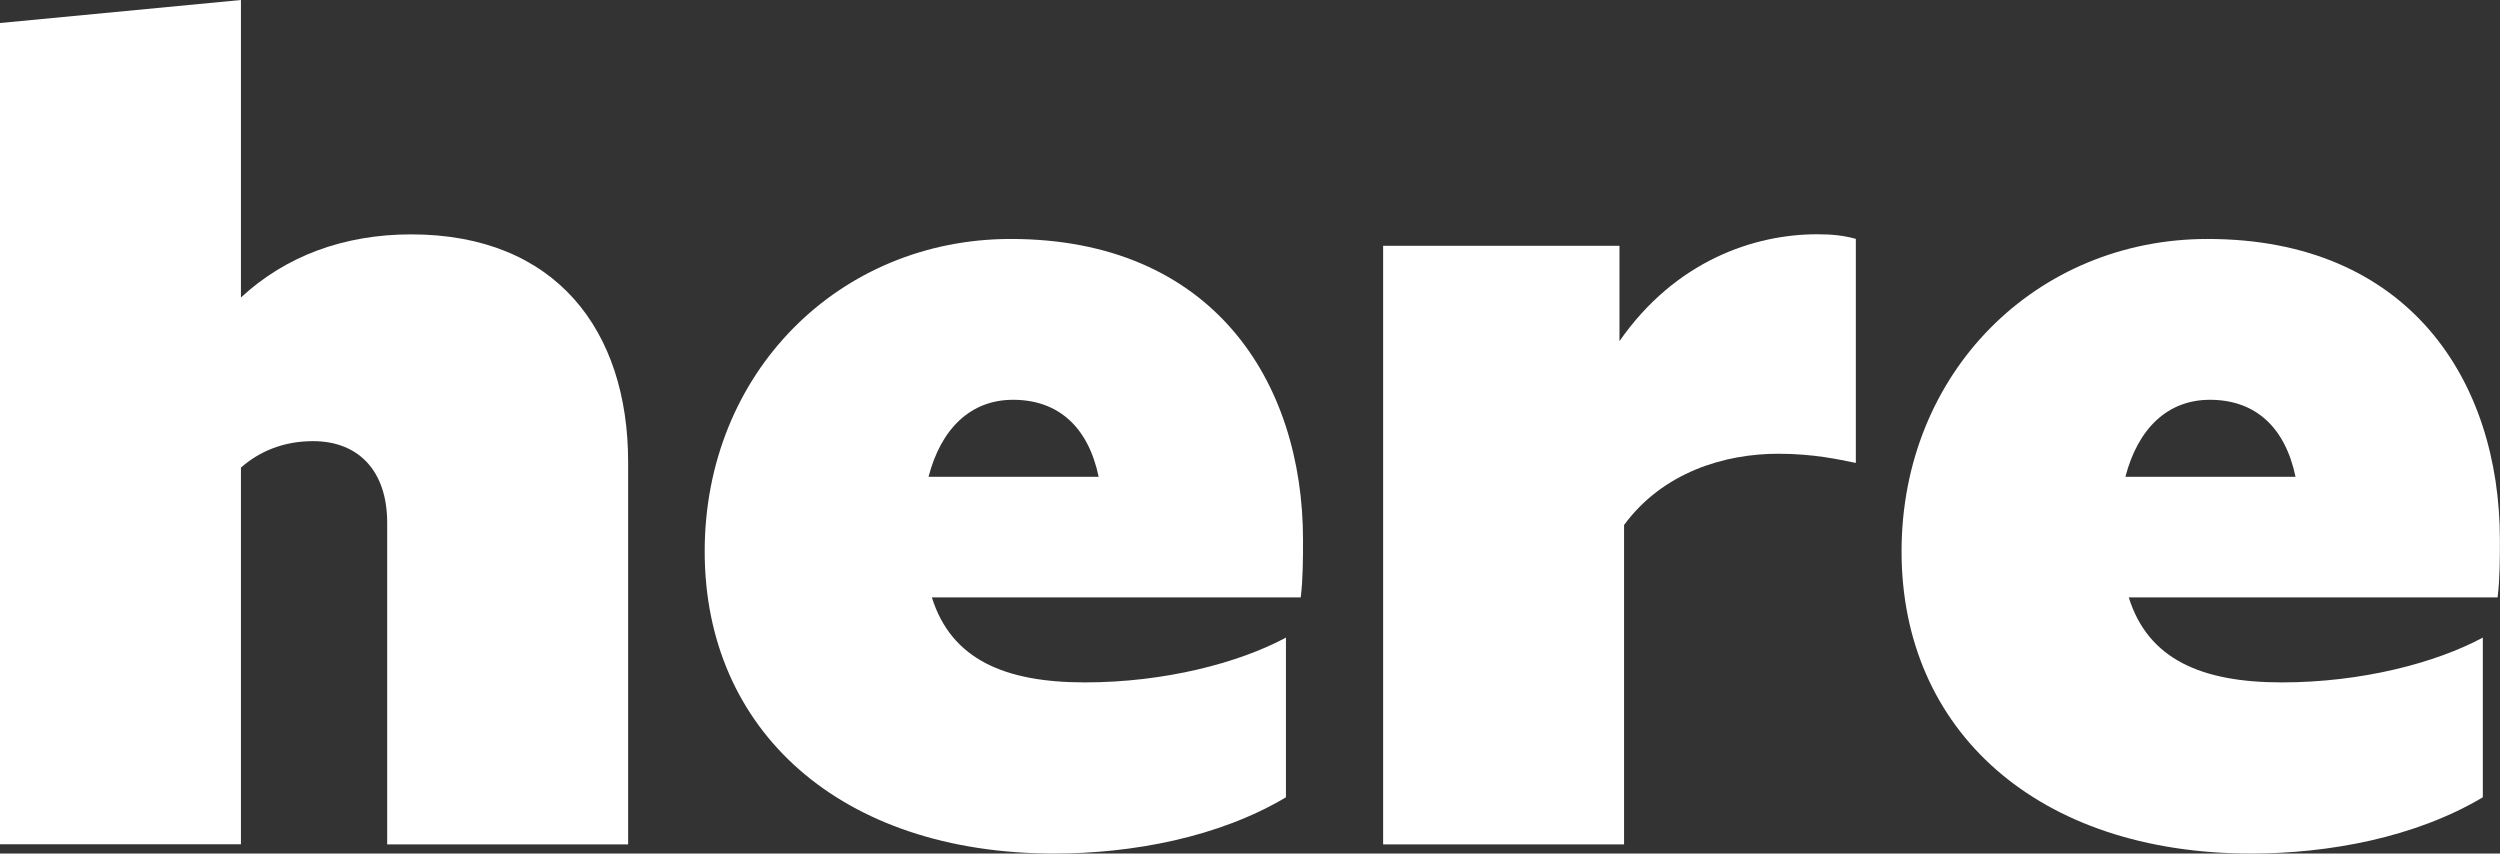
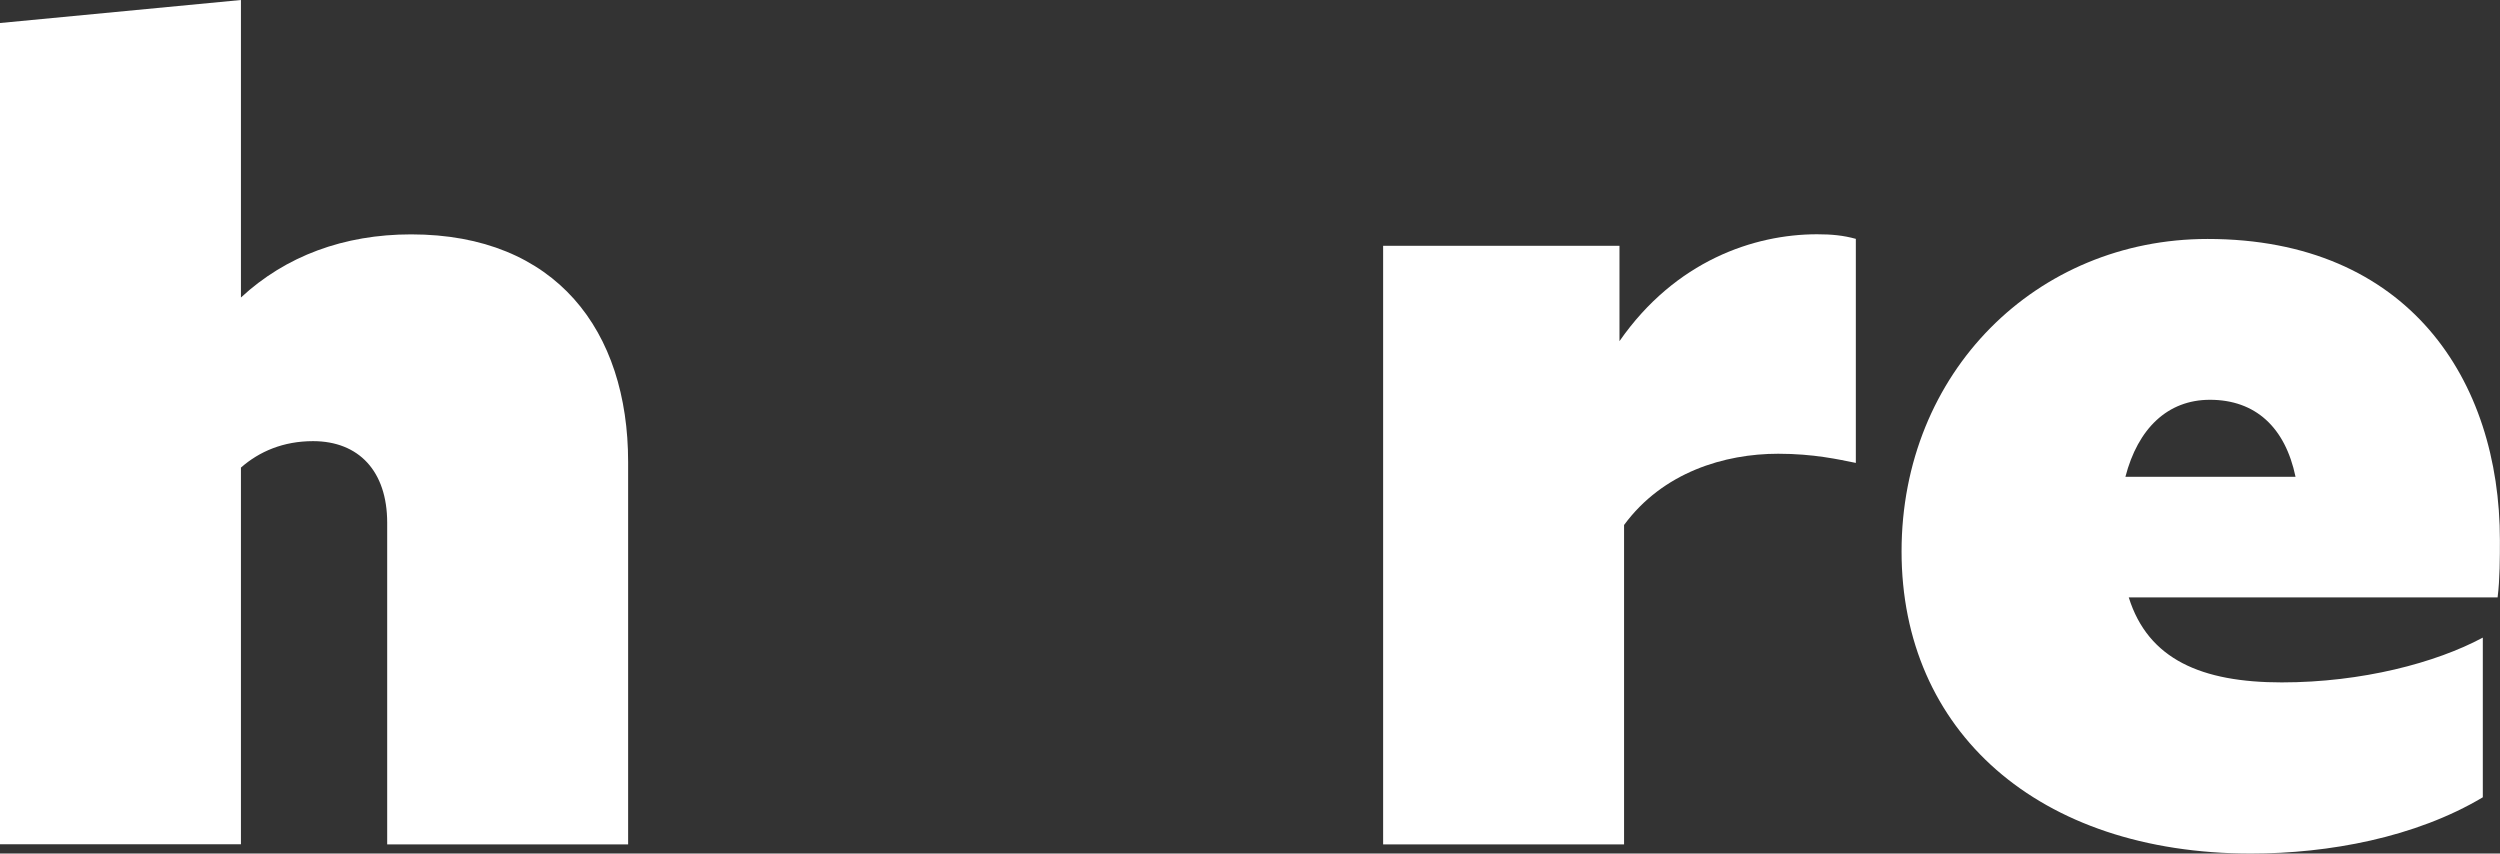
<svg xmlns="http://www.w3.org/2000/svg" id="Layer_2" data-name="Layer 2" viewBox="0 0 240 81.94">
  <rect x="0" y="0" width="240" height="81.94" fill="#333333" stroke="none" />
  <defs>
    <style>
      .cls-1 {
        fill: #fff;
        stroke-width: 0px;
      }
    </style>
  </defs>
  <g id="Layer_1-2" data-name="Layer 1">
    <g>
      <path class="cls-1" d="M23.13,44.88v36.17H0V2.21L23.13,0v28.56c4.28-3.97,9.87-6.06,16.34-6.06,13.92,0,20.83,9.26,20.83,21.84v36.72h-23.13v-30.88c0-4.96-2.74-7.83-7.12-7.83-2.85,0-5.15.99-6.91,2.53Z" />
-       <path class="cls-1" d="M101.2,81.94c-20.5,0-33.55-11.8-33.55-29s12.94-30,29.38-30c19.29,0,28.06,13.57,28.06,28.9,0,1.65,0,3.75-.22,5.51h-35.41c1.86,5.96,7.01,8.16,14.69,8.16s14.8-1.88,19.3-4.3v15.33c-6.47,3.86-14.8,5.4-22.25,5.4ZM89.14,45.77h16.33c-.99-4.74-3.84-7.39-8.22-7.39-4.06,0-6.91,2.76-8.11,7.39Z" />
      <path class="cls-1" d="M155.91,50.4v30.66h-23.13V23.6h22.69v9.15c5.37-7.72,12.93-10.26,18.97-10.26,1.42,0,2.52.11,3.72.44v21.51c-1.64-.33-4.05-.88-7.45-.88-5.15,0-11.07,1.77-14.8,6.84Z" />
      <path class="cls-1" d="M216.1,81.94c-20.5,0-33.55-11.8-33.55-29s12.94-30,29.38-30c19.29,0,28.06,13.57,28.06,28.9,0,1.65,0,3.75-.22,5.51h-35.41c1.86,5.96,7.01,8.16,14.69,8.16s14.8-1.88,19.3-4.3v15.33c-6.47,3.86-14.8,5.4-22.25,5.4ZM204.04,45.77h16.33c-.99-4.74-3.84-7.39-8.22-7.39-4.06,0-6.91,2.76-8.11,7.39Z" />
    </g>
  </g>
</svg>